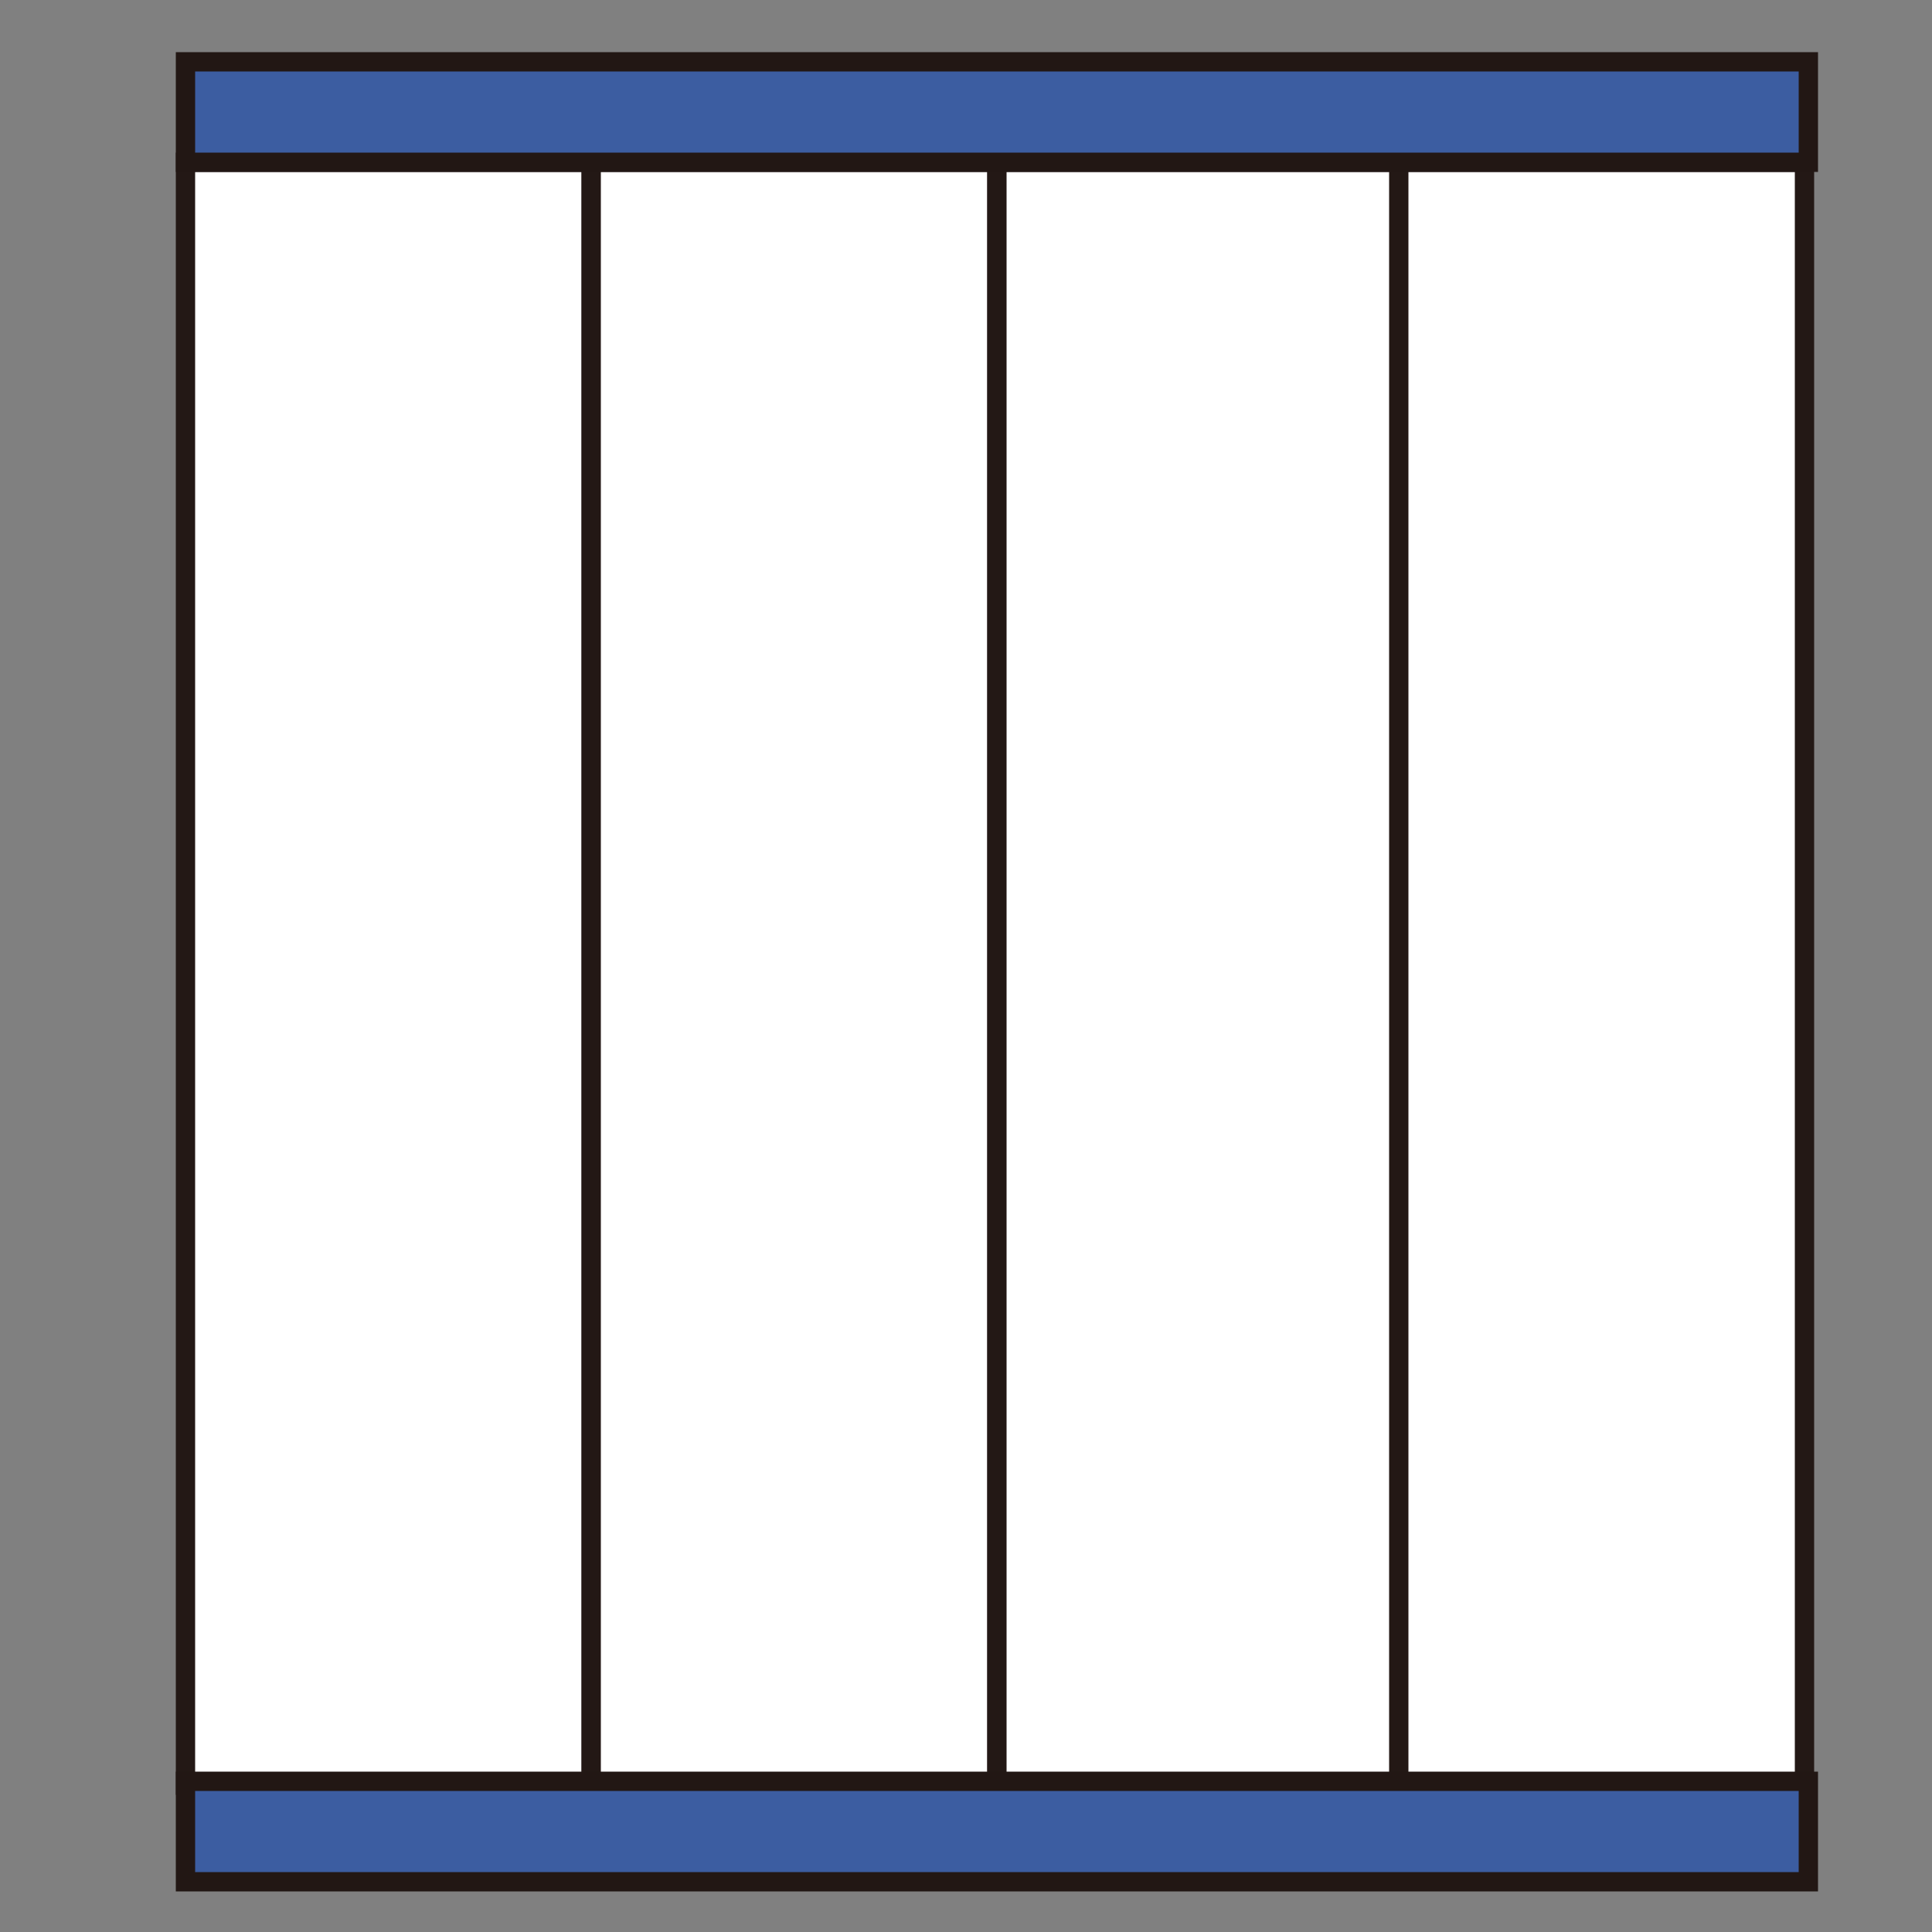
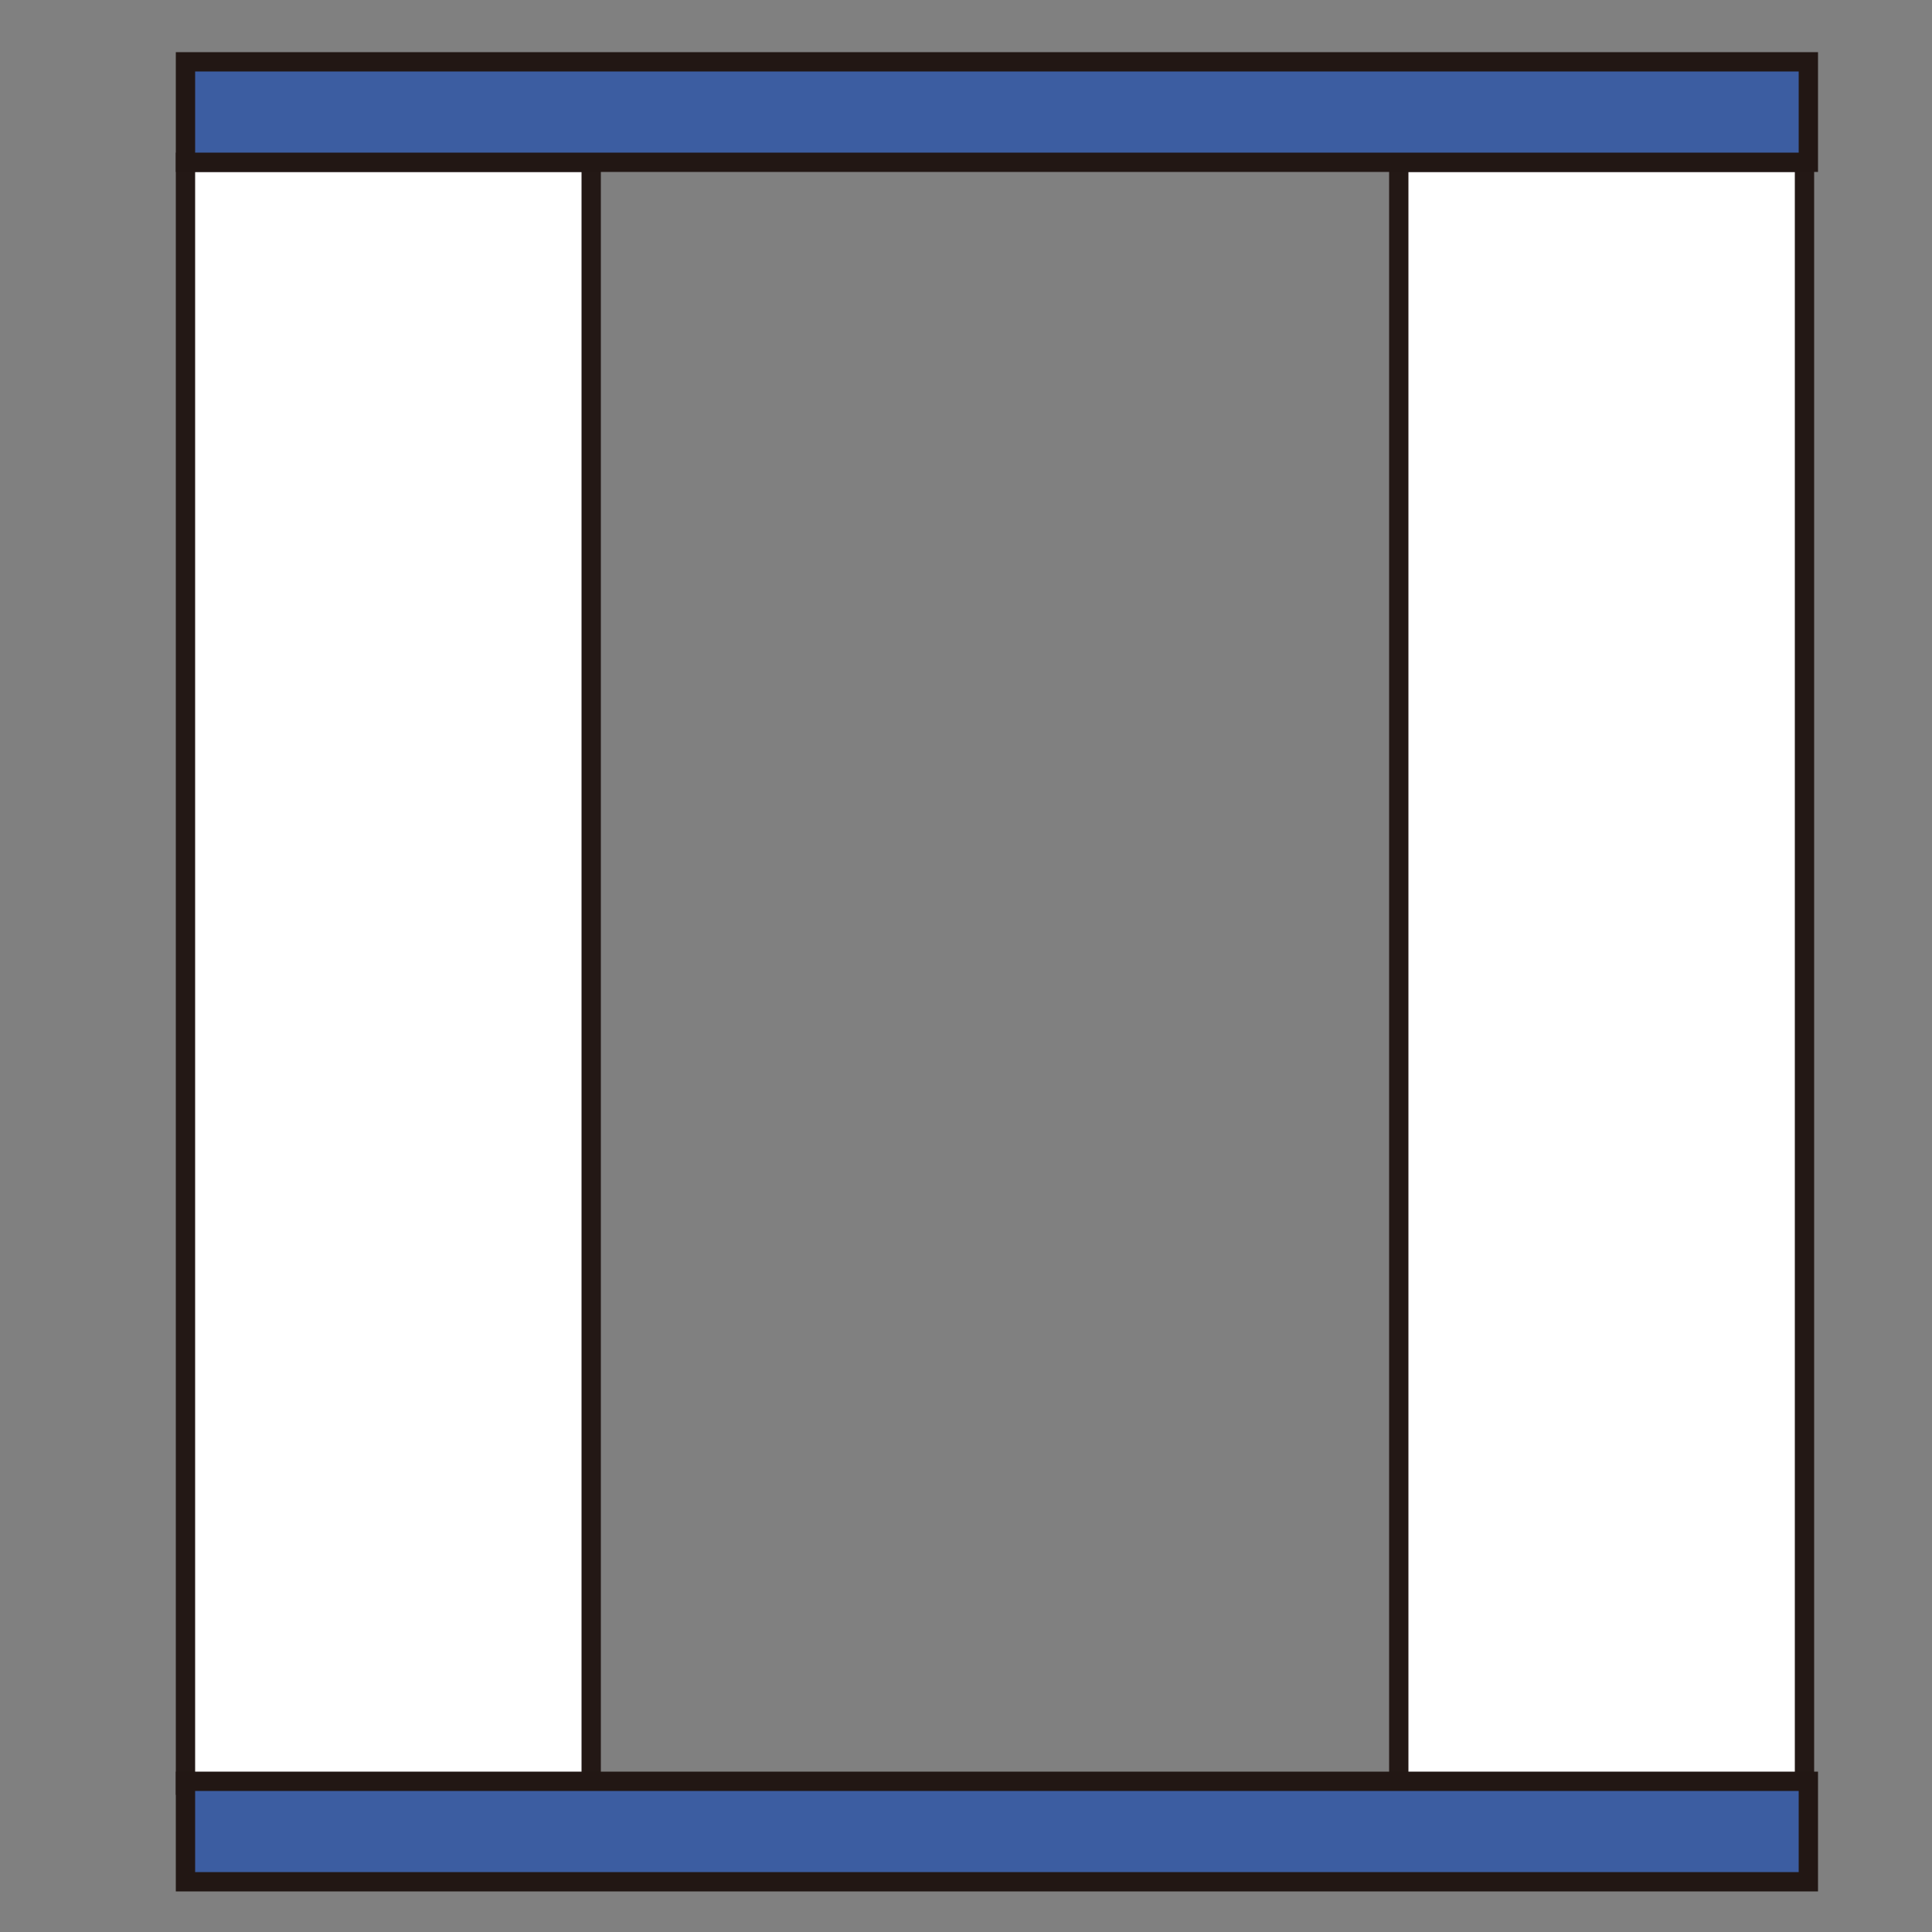
<svg xmlns="http://www.w3.org/2000/svg" version="1.1" id="レイヤー_1" x="0px" y="0px" viewBox="0 0 50 50" style="enable-background:new 0 0 50 50;" xml:space="preserve">
  <rect x="0" y="0" width="50" height="50" fill="#808080" stroke="none" />
  <style type="text/css">
	.st0{fill:#FFFFFF;stroke:#231815;stroke-width:0.5;stroke-miterlimit:10;}
	.st1{fill:#3C5DA1;stroke:#221714;stroke-width:0.5;stroke-miterlimit:10;}
</style>
  <g id="階段06">
    <rect x="4.8" y="4.2" class="st0" width="10.5" height="42" />
-     <rect x="15.3" y="4.2" class="st0" width="10.5" height="42" />
-     <rect x="25.8" y="4.2" class="st0" width="10.5" height="42" />
    <rect x="36.2" y="4.2" class="st0" width="10.5" height="42" />
    <rect x="4.8" y="46.1" class="st1" width="42" height="2.6" />
    <rect x="4.8" y="1.6" class="st1" width="42" height="2.6" />
  </g>
</svg>